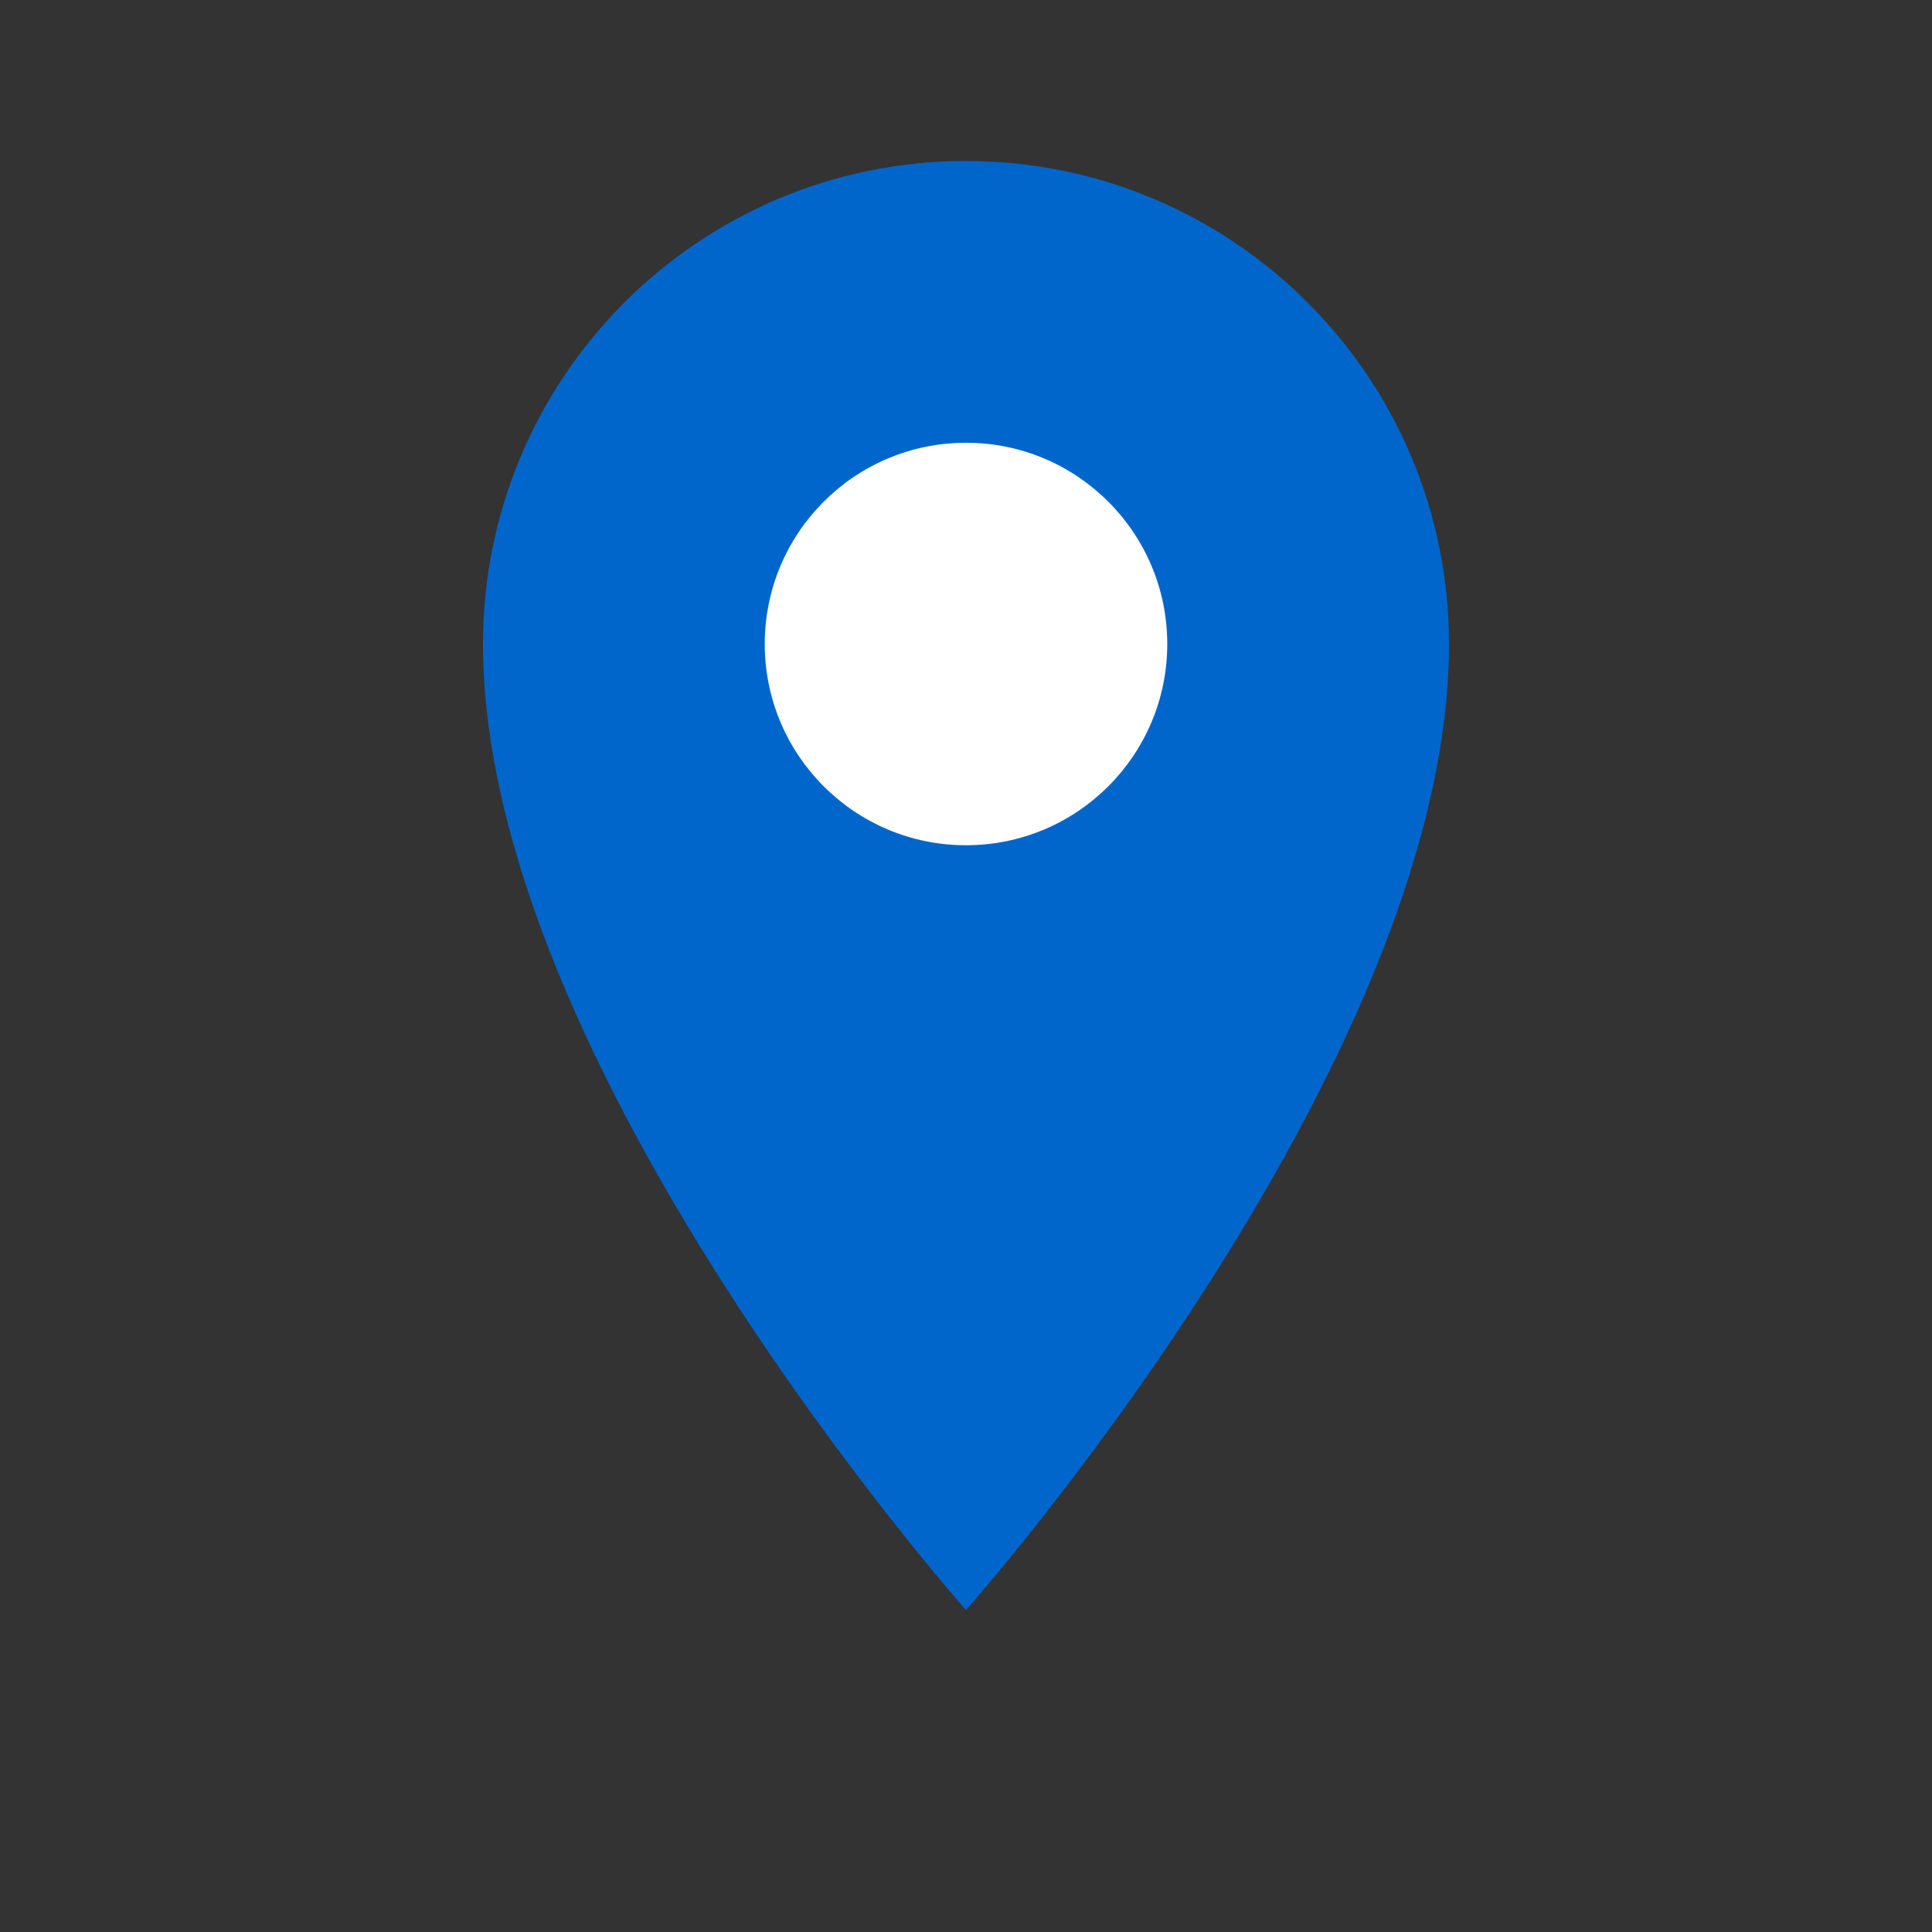
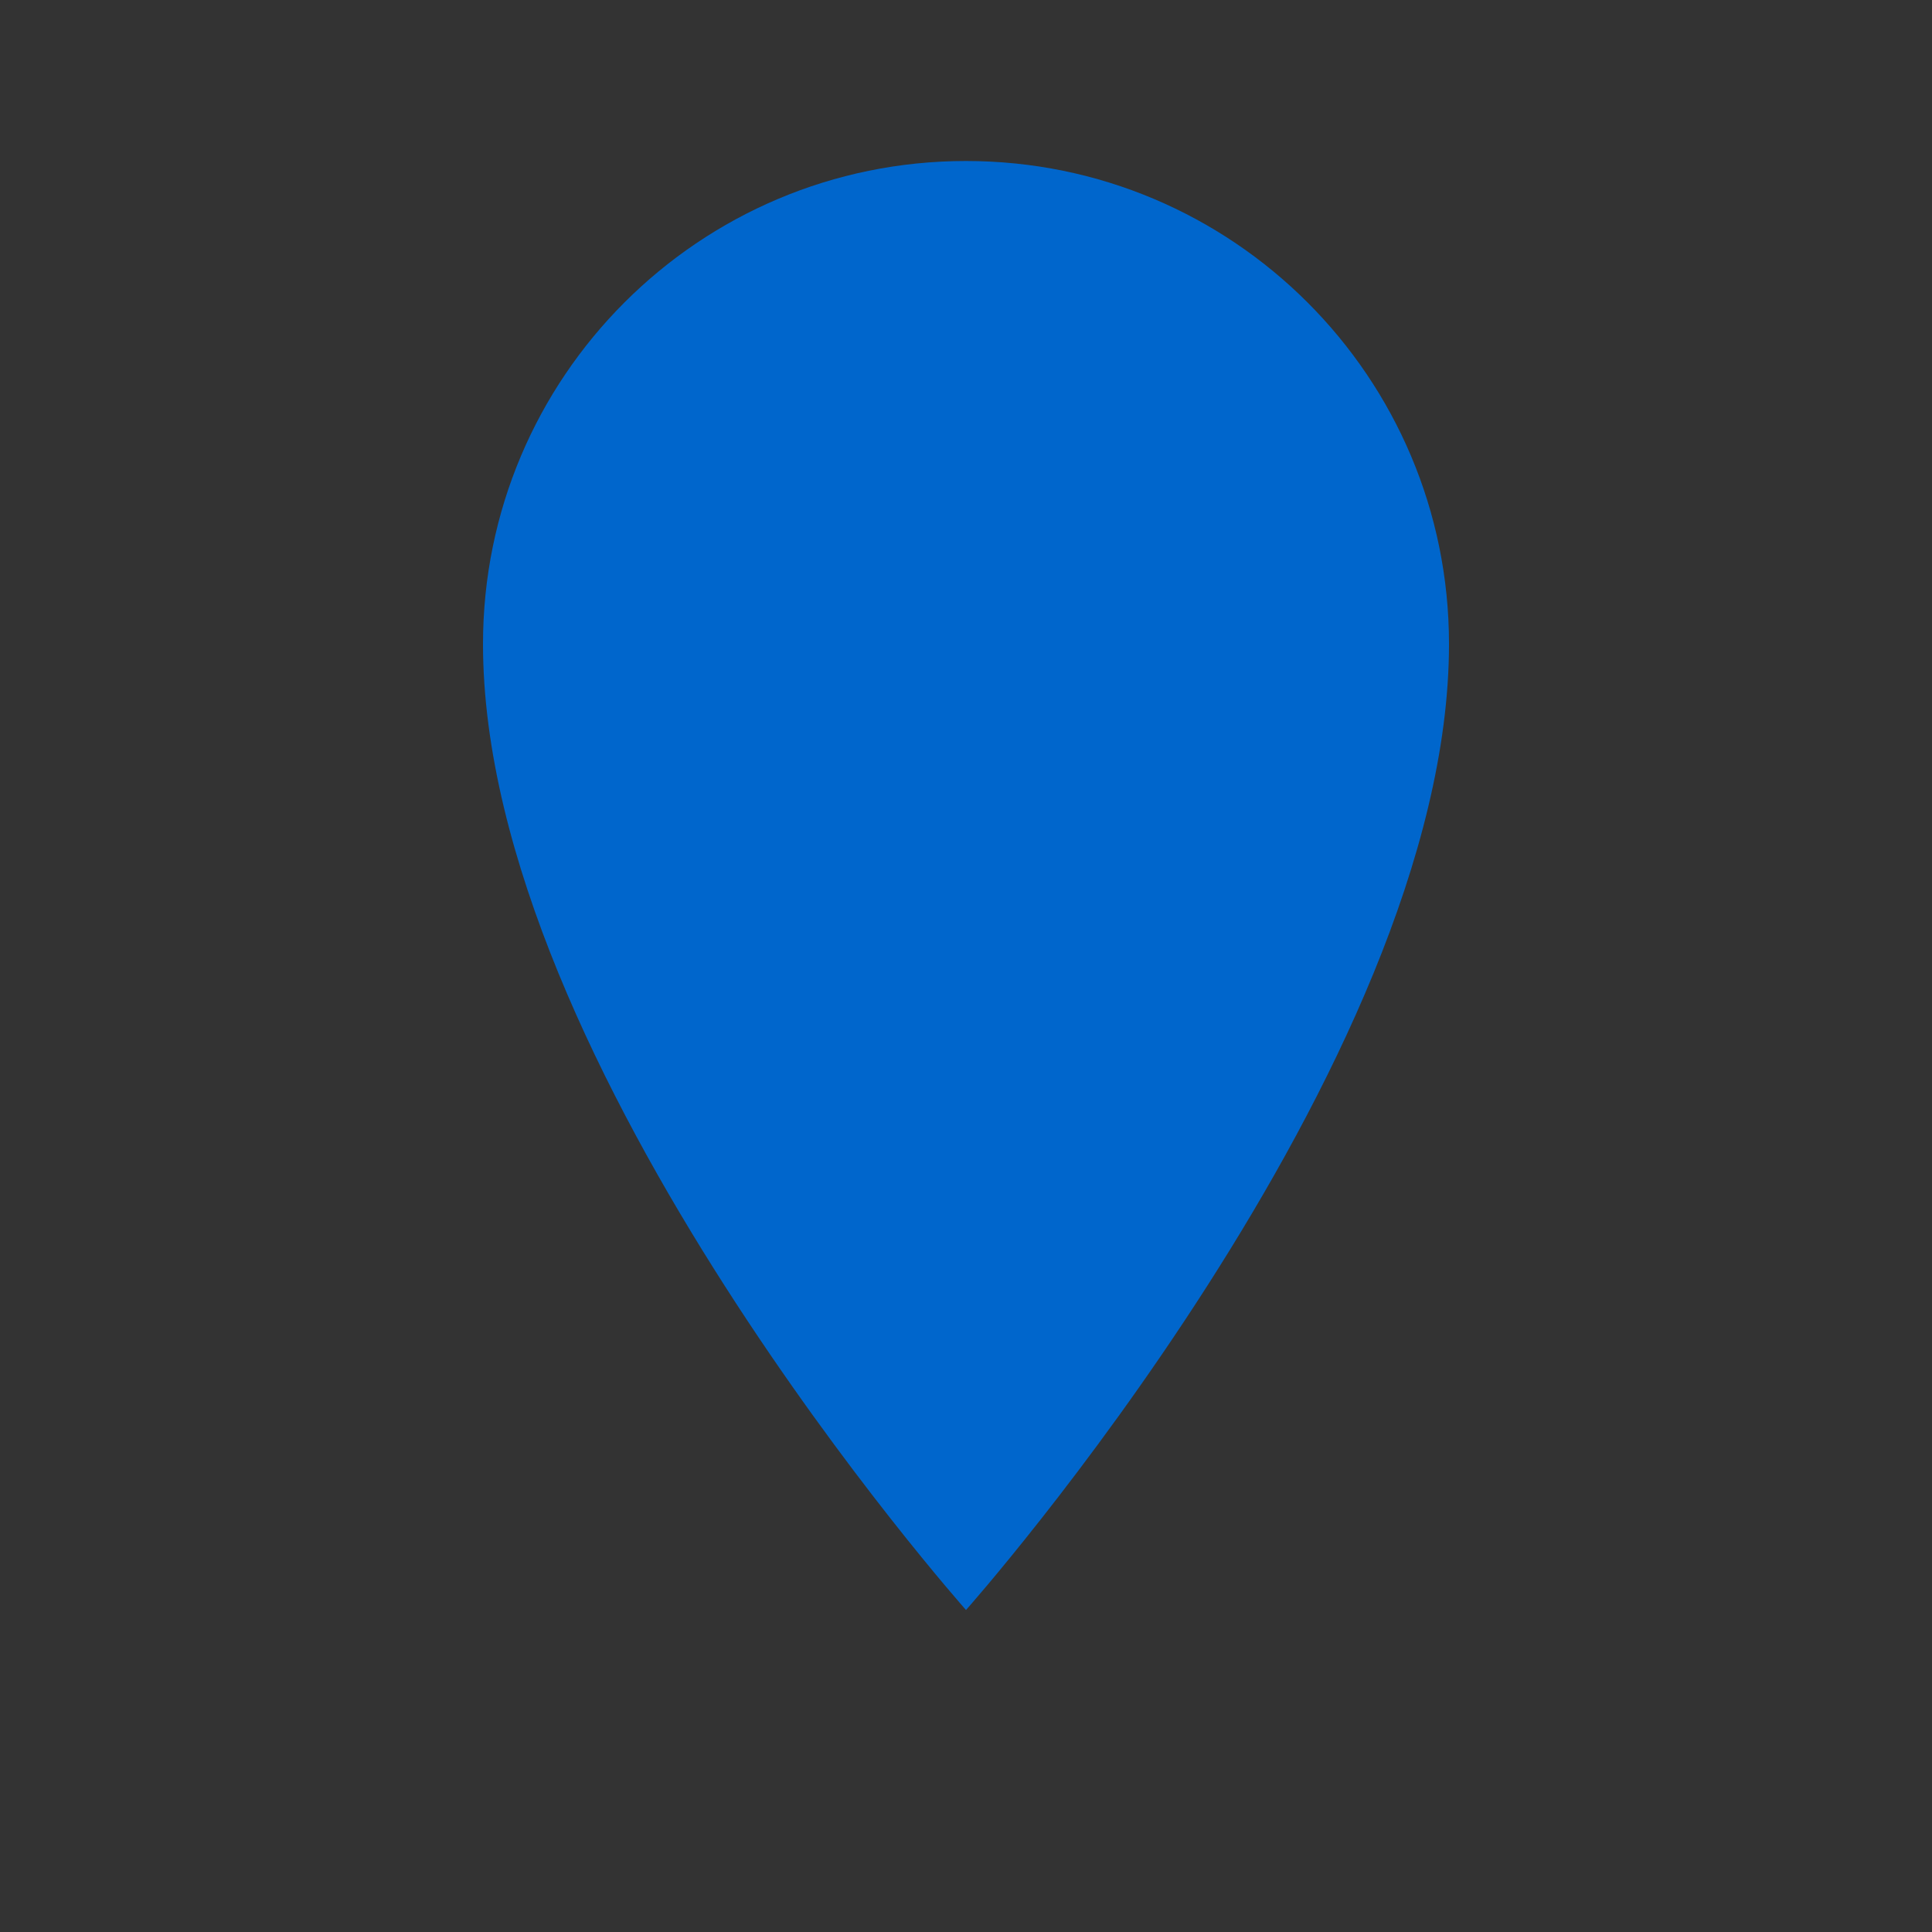
<svg xmlns="http://www.w3.org/2000/svg" width="24" height="24" viewBox="0 0 24 24" fill="none">
  <rect x="0" y="0" width="24" height="24" fill="#333333" stroke="none" />
  <path d="M12 2C8.686 2 6 4.686 6 8c0 5.25 6 12 6 12s6-6.75 6-12c0-3.314-2.686-6-6-6z" fill="#0066cc" />
-   <circle cx="12" cy="8" r="2.5" fill="#ffffff" />
</svg>